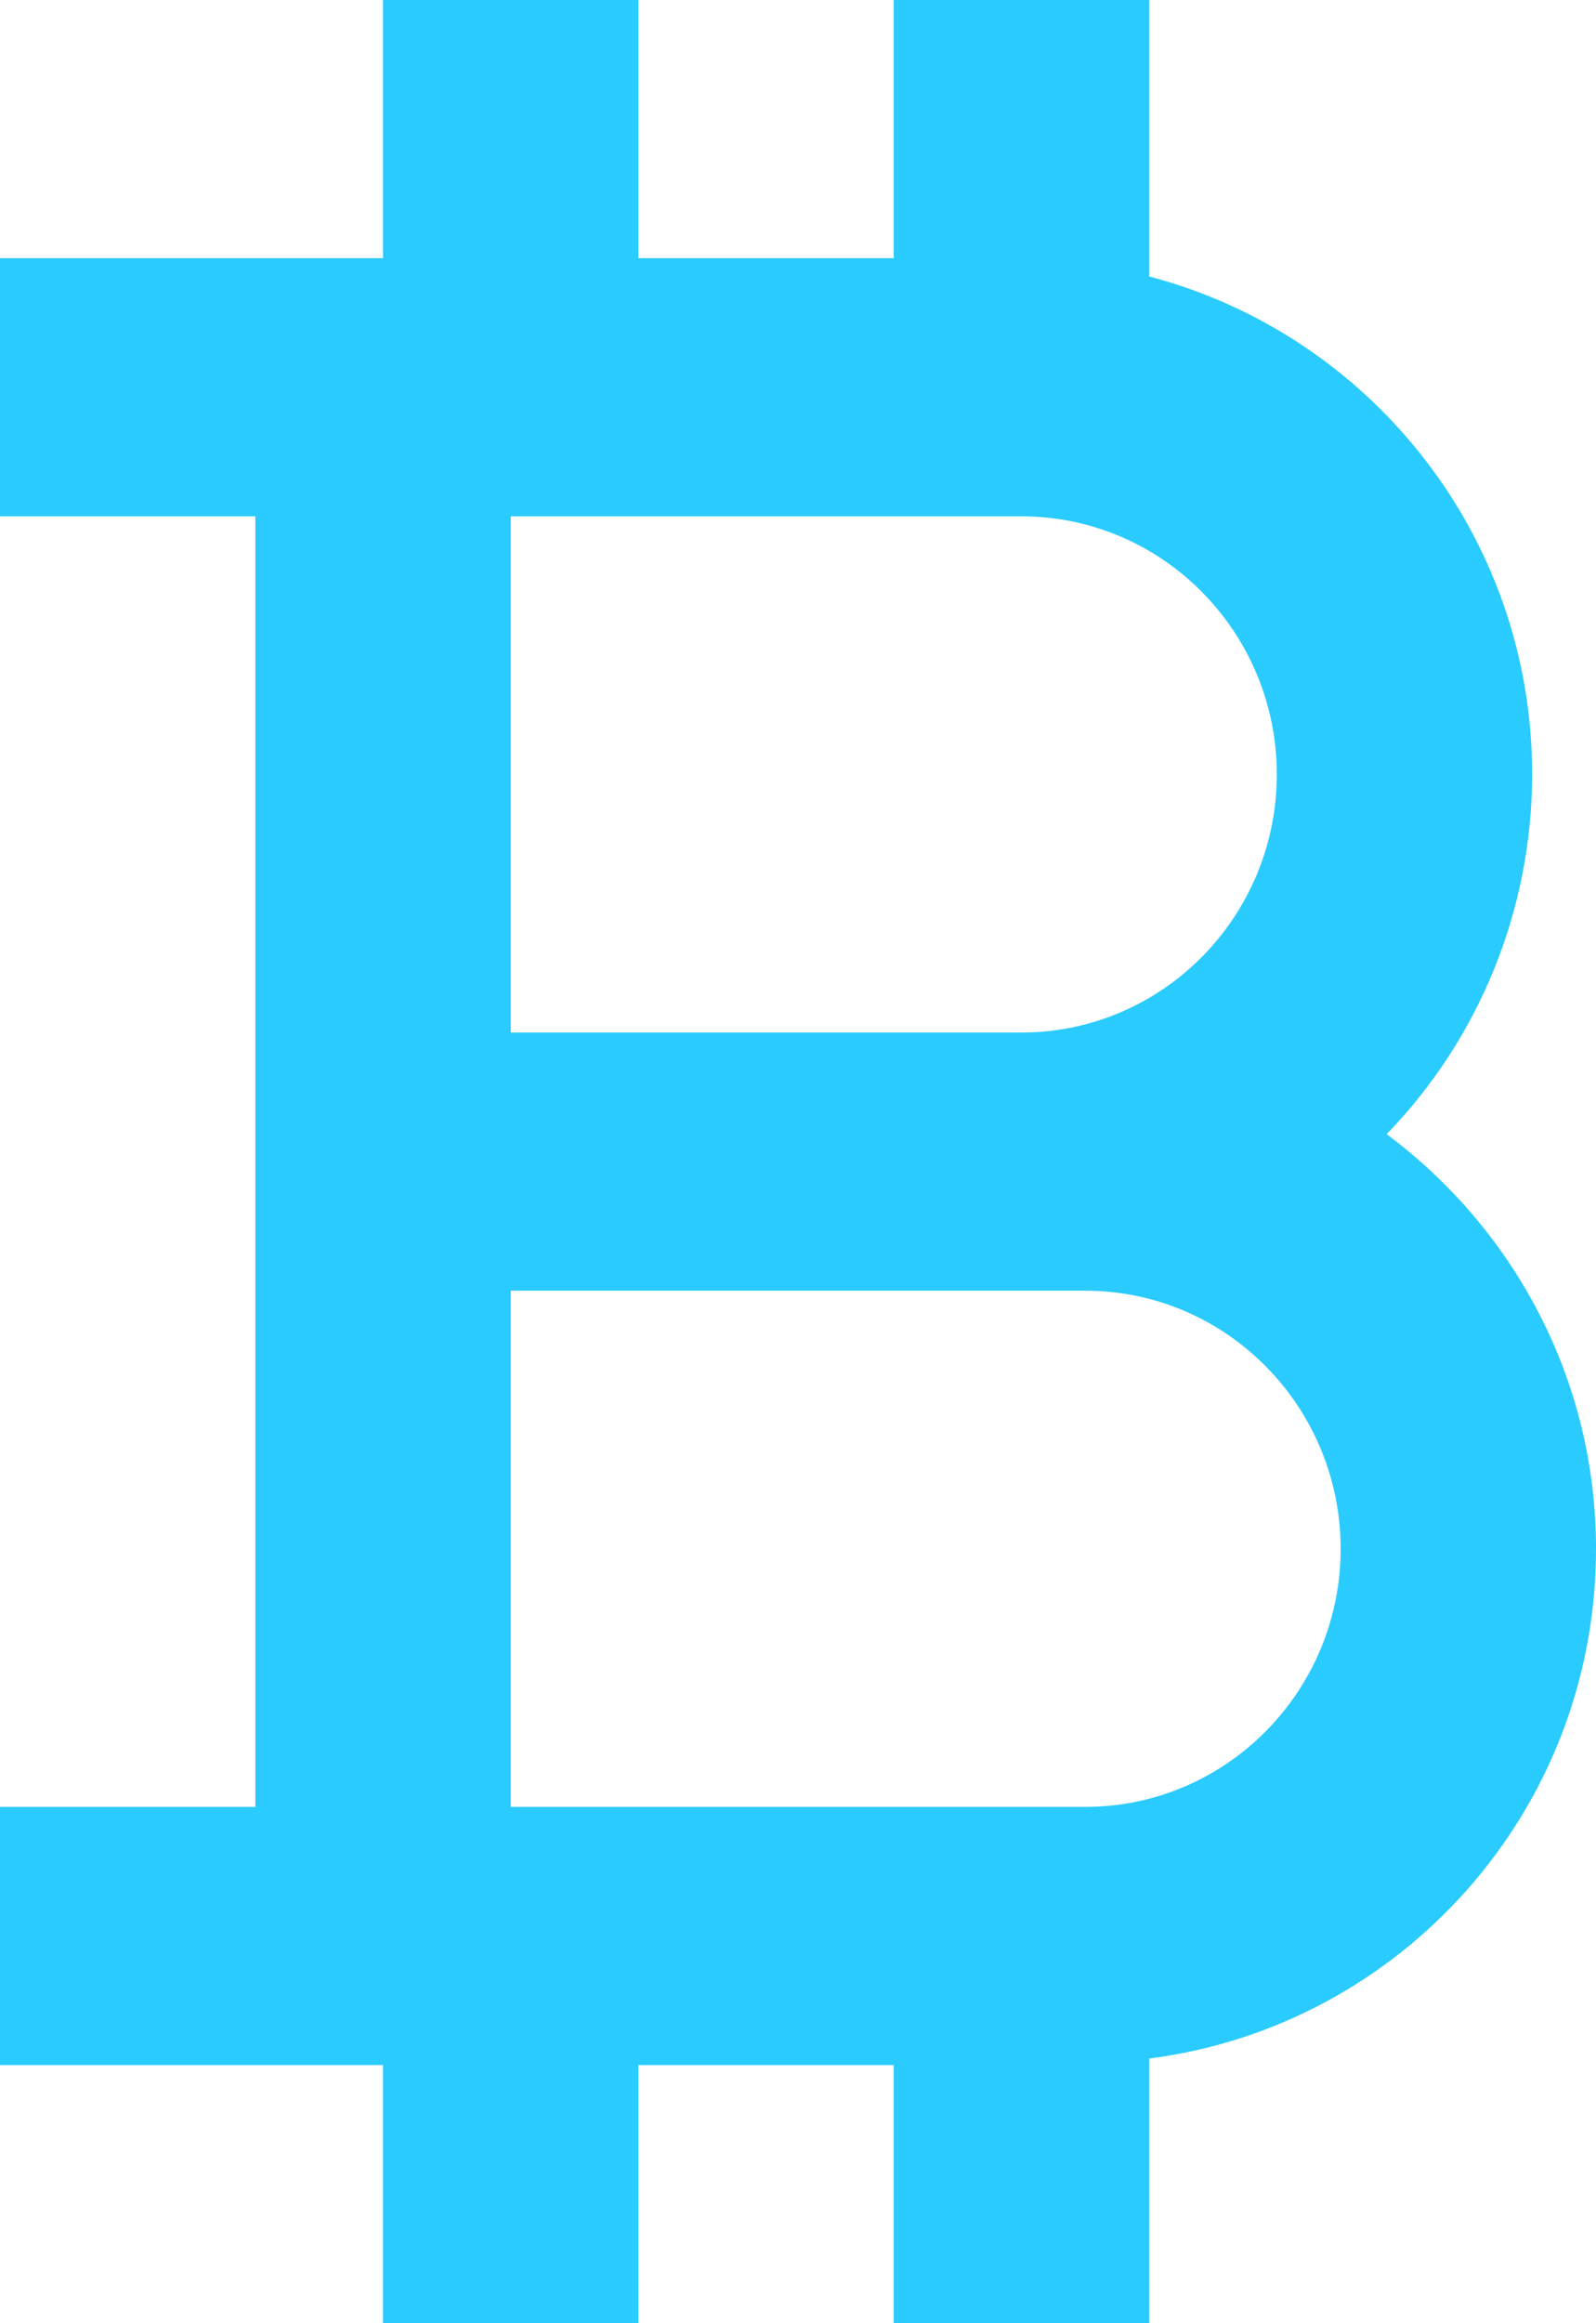
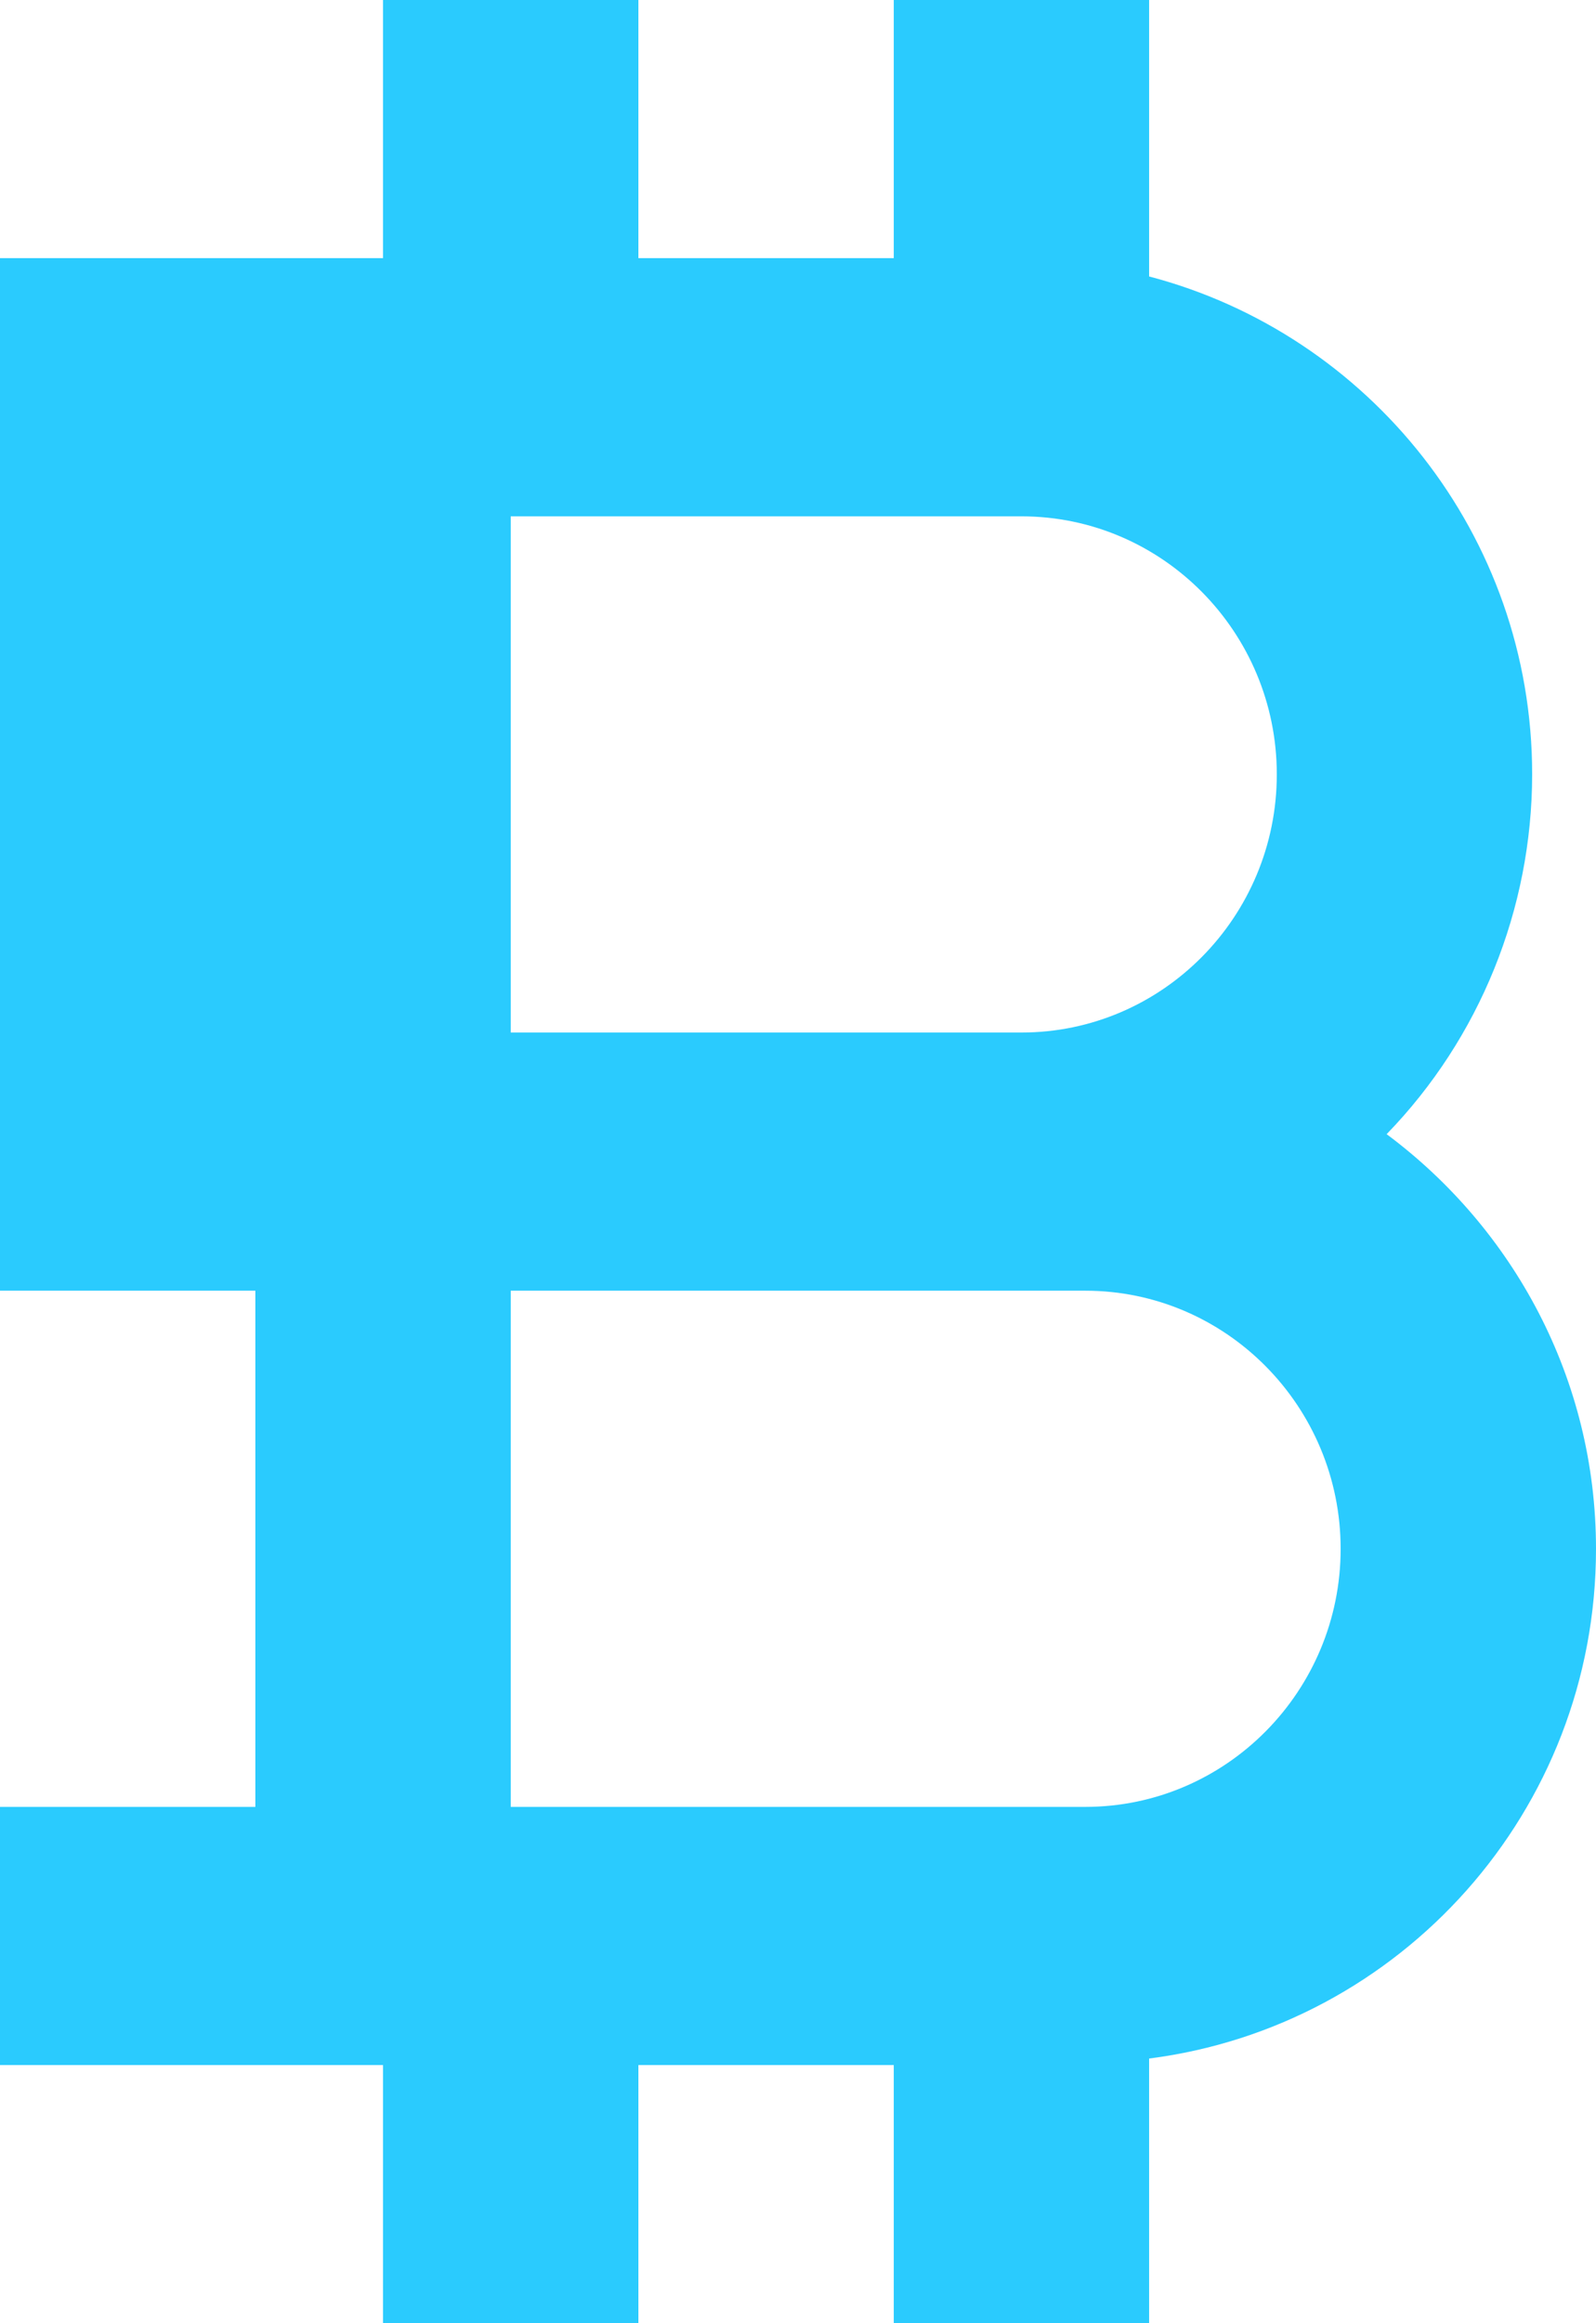
<svg xmlns="http://www.w3.org/2000/svg" width="11" height="16" viewBox="0 0 11 16" fill="none">
-   <path d="M1.76 8.889V12.444H0V14.222H2.64V16H4.4V14.222H6.16V16H7.92V14.177C9.652 13.956 11 12.475 11 10.667C11 9.493 10.428 8.459 9.557 7.811C10.199 7.149 10.559 6.26 10.56 5.333C10.56 3.682 9.434 2.301 7.92 1.904V0H6.16V1.778H4.4V0H2.64V1.778H0V3.556H1.76V8.889ZM7.48 12.444H3.52V8.889H7.48C8.451 8.889 9.24 9.686 9.24 10.667C9.24 11.647 8.451 12.444 7.48 12.444ZM3.52 3.556H7.04C8.011 3.556 8.8 4.353 8.8 5.333C8.8 6.314 8.011 7.111 7.04 7.111H3.52V3.556Z" fill="#2ACBFE" />
+   <path d="M1.76 8.889V12.444H0V14.222H2.64V16H4.4V14.222H6.16V16H7.92V14.177C9.652 13.956 11 12.475 11 10.667C11 9.493 10.428 8.459 9.557 7.811C10.199 7.149 10.559 6.26 10.56 5.333C10.56 3.682 9.434 2.301 7.92 1.904V0H6.16V1.778H4.4V0H2.64V1.778H0V3.556V8.889ZM7.48 12.444H3.52V8.889H7.48C8.451 8.889 9.24 9.686 9.24 10.667C9.24 11.647 8.451 12.444 7.48 12.444ZM3.52 3.556H7.04C8.011 3.556 8.8 4.353 8.8 5.333C8.8 6.314 8.011 7.111 7.04 7.111H3.52V3.556Z" fill="#2ACBFE" />
</svg>